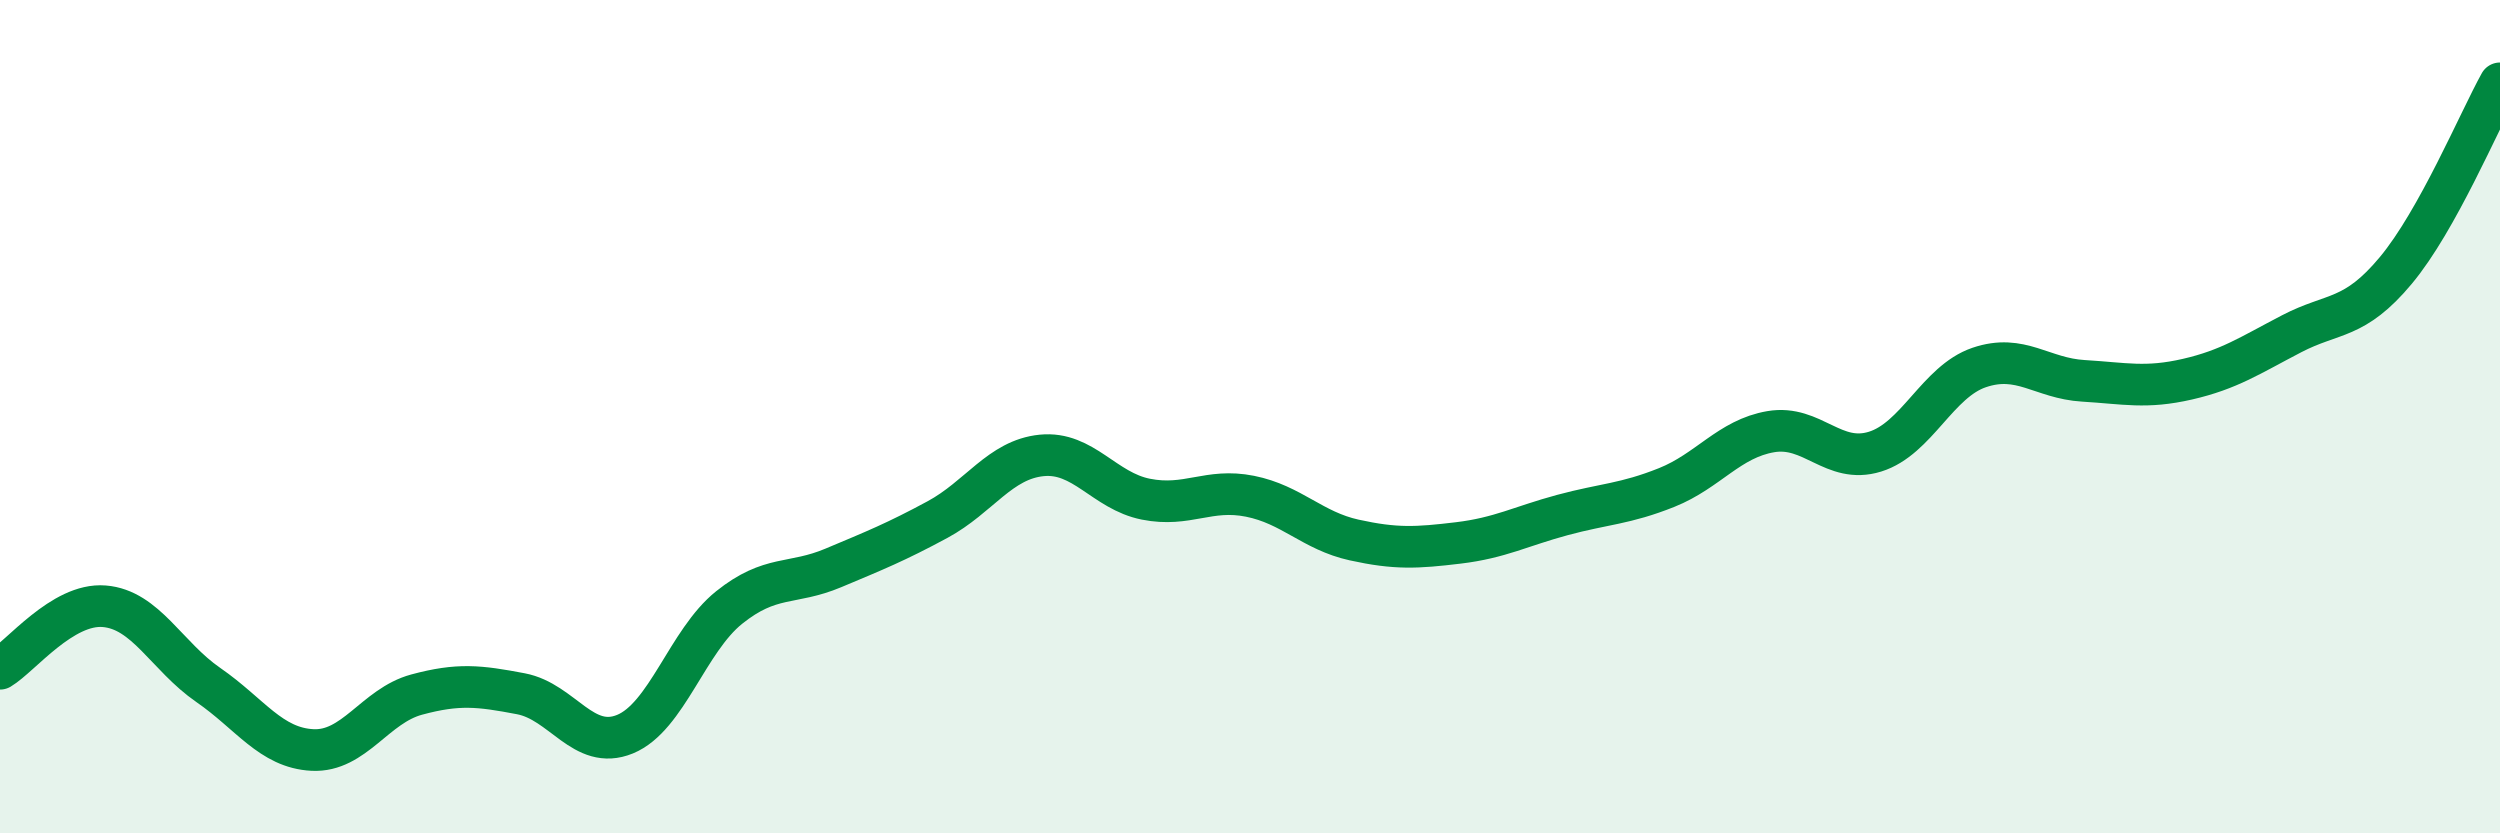
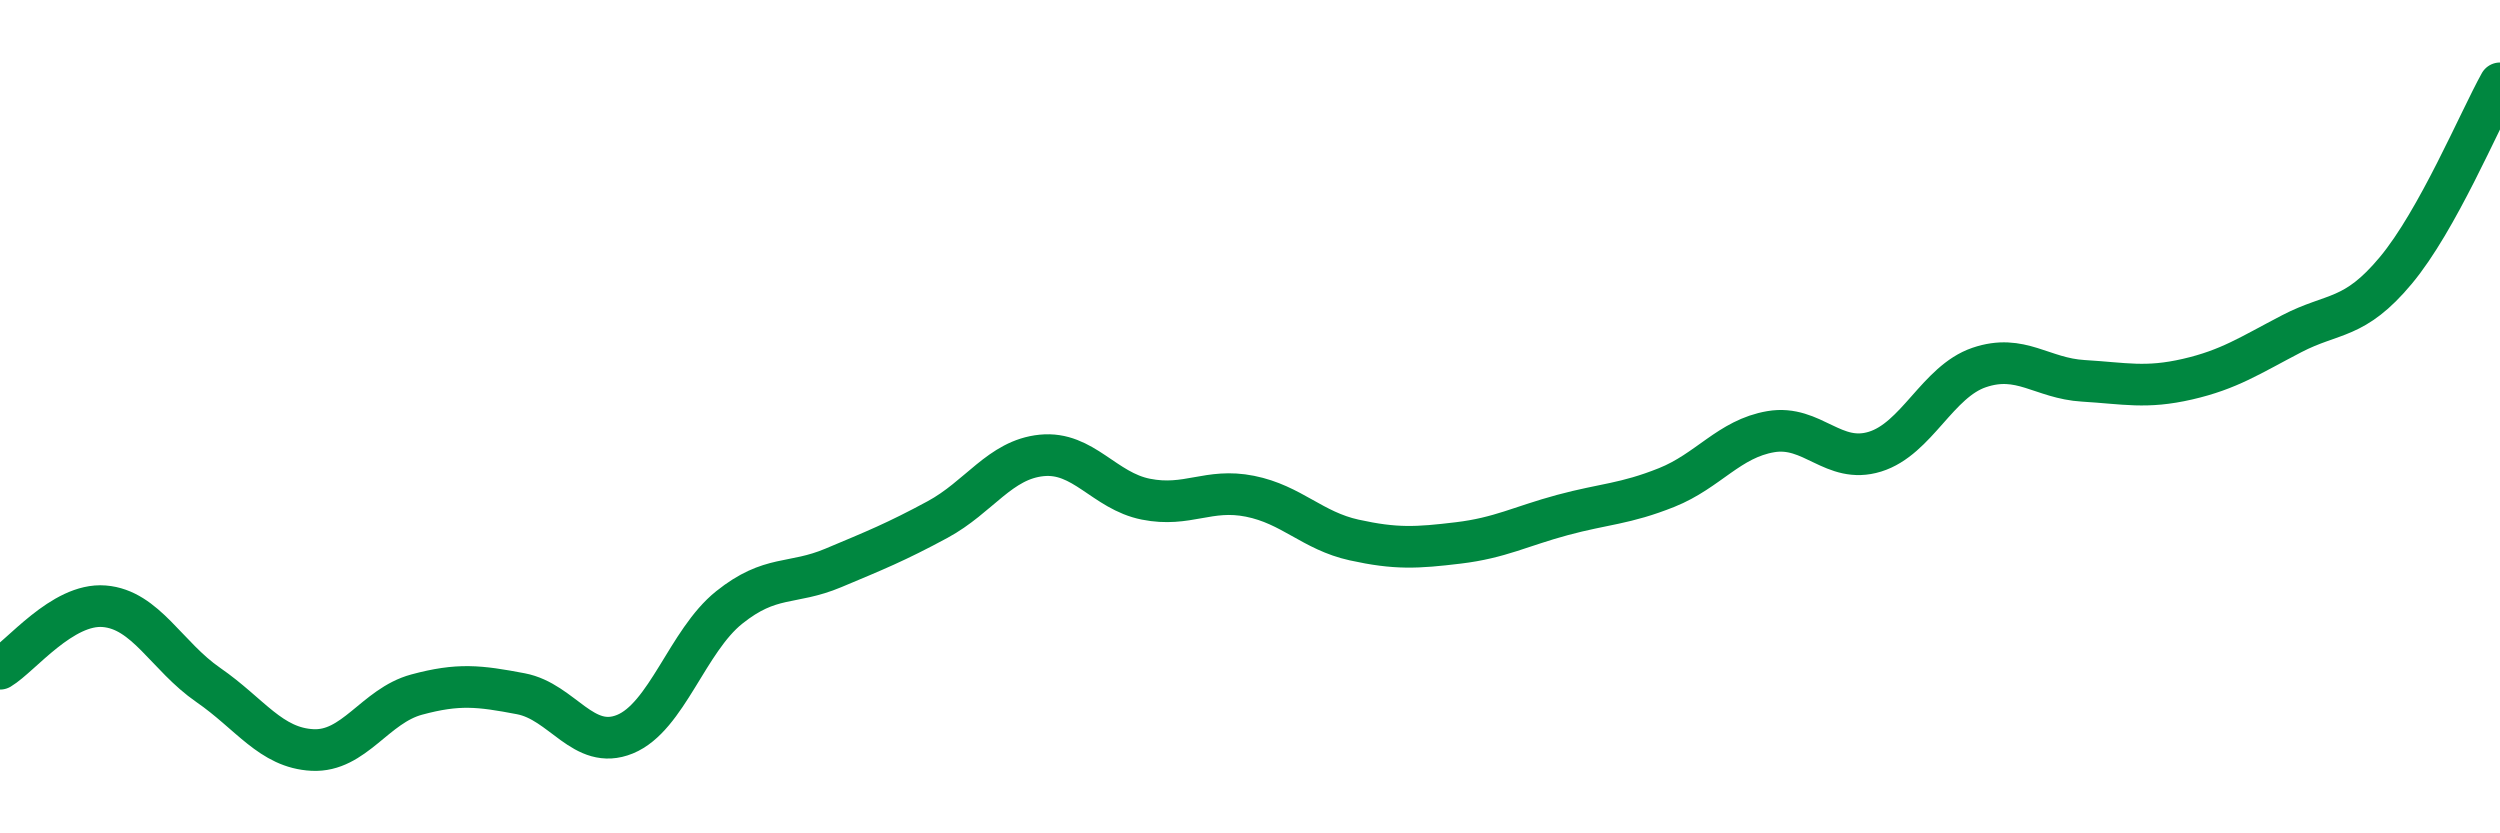
<svg xmlns="http://www.w3.org/2000/svg" width="60" height="20" viewBox="0 0 60 20">
-   <path d="M 0,16.05 C 0.5,15.75 1.5,14.47 2.5,14.55 C 3.5,14.63 4,15.75 5,16.44 C 6,17.13 6.5,17.95 7.5,18 C 8.5,18.05 9,16.94 10,16.67 C 11,16.4 11.5,16.46 12.5,16.65 C 13.5,16.84 14,18.03 15,17.62 C 16,17.21 16.5,15.38 17.5,14.58 C 18.5,13.78 19,14.05 20,13.63 C 21,13.21 21.5,13.01 22.5,12.47 C 23.5,11.93 24,11.03 25,10.93 C 26,10.83 26.5,11.78 27.5,11.98 C 28.5,12.18 29,11.71 30,11.91 C 31,12.11 31.5,12.74 32.5,12.96 C 33.5,13.18 34,13.15 35,13.03 C 36,12.91 36.5,12.63 37.5,12.36 C 38.5,12.09 39,12.1 40,11.7 C 41,11.3 41.5,10.53 42.5,10.36 C 43.5,10.19 44,11.15 45,10.84 C 46,10.53 46.5,9.16 47.5,8.82 C 48.5,8.48 49,9.08 50,9.14 C 51,9.2 51.5,9.33 52.5,9.1 C 53.5,8.87 54,8.53 55,8.01 C 56,7.49 56.5,7.69 57.5,6.49 C 58.5,5.29 59.5,2.9 60,2L60 20L0 20Z" fill="#008740" opacity="0.1" stroke-linecap="round" stroke-linejoin="round" />
  <path d="M 0,16.05 C 0.5,15.75 1.5,14.47 2.5,14.55 C 3.5,14.63 4,15.75 5,16.44 C 6,17.13 6.5,17.95 7.5,18 C 8.5,18.05 9,16.94 10,16.67 C 11,16.4 11.5,16.46 12.5,16.65 C 13.5,16.84 14,18.03 15,17.62 C 16,17.21 16.5,15.38 17.5,14.58 C 18.5,13.78 19,14.05 20,13.63 C 21,13.21 21.5,13.01 22.5,12.47 C 23.5,11.93 24,11.03 25,10.93 C 26,10.83 26.5,11.78 27.5,11.98 C 28.5,12.18 29,11.71 30,11.91 C 31,12.11 31.5,12.74 32.5,12.96 C 33.5,13.18 34,13.15 35,13.03 C 36,12.91 36.5,12.63 37.5,12.36 C 38.5,12.09 39,12.1 40,11.7 C 41,11.3 41.5,10.53 42.5,10.36 C 43.5,10.19 44,11.15 45,10.84 C 46,10.53 46.5,9.16 47.5,8.82 C 48.5,8.48 49,9.08 50,9.14 C 51,9.2 51.5,9.33 52.5,9.1 C 53.5,8.87 54,8.53 55,8.01 C 56,7.49 56.5,7.69 57.5,6.49 C 58.5,5.29 59.5,2.9 60,2" stroke="#008740" stroke-width="1" fill="none" stroke-linecap="round" stroke-linejoin="round" />
</svg>